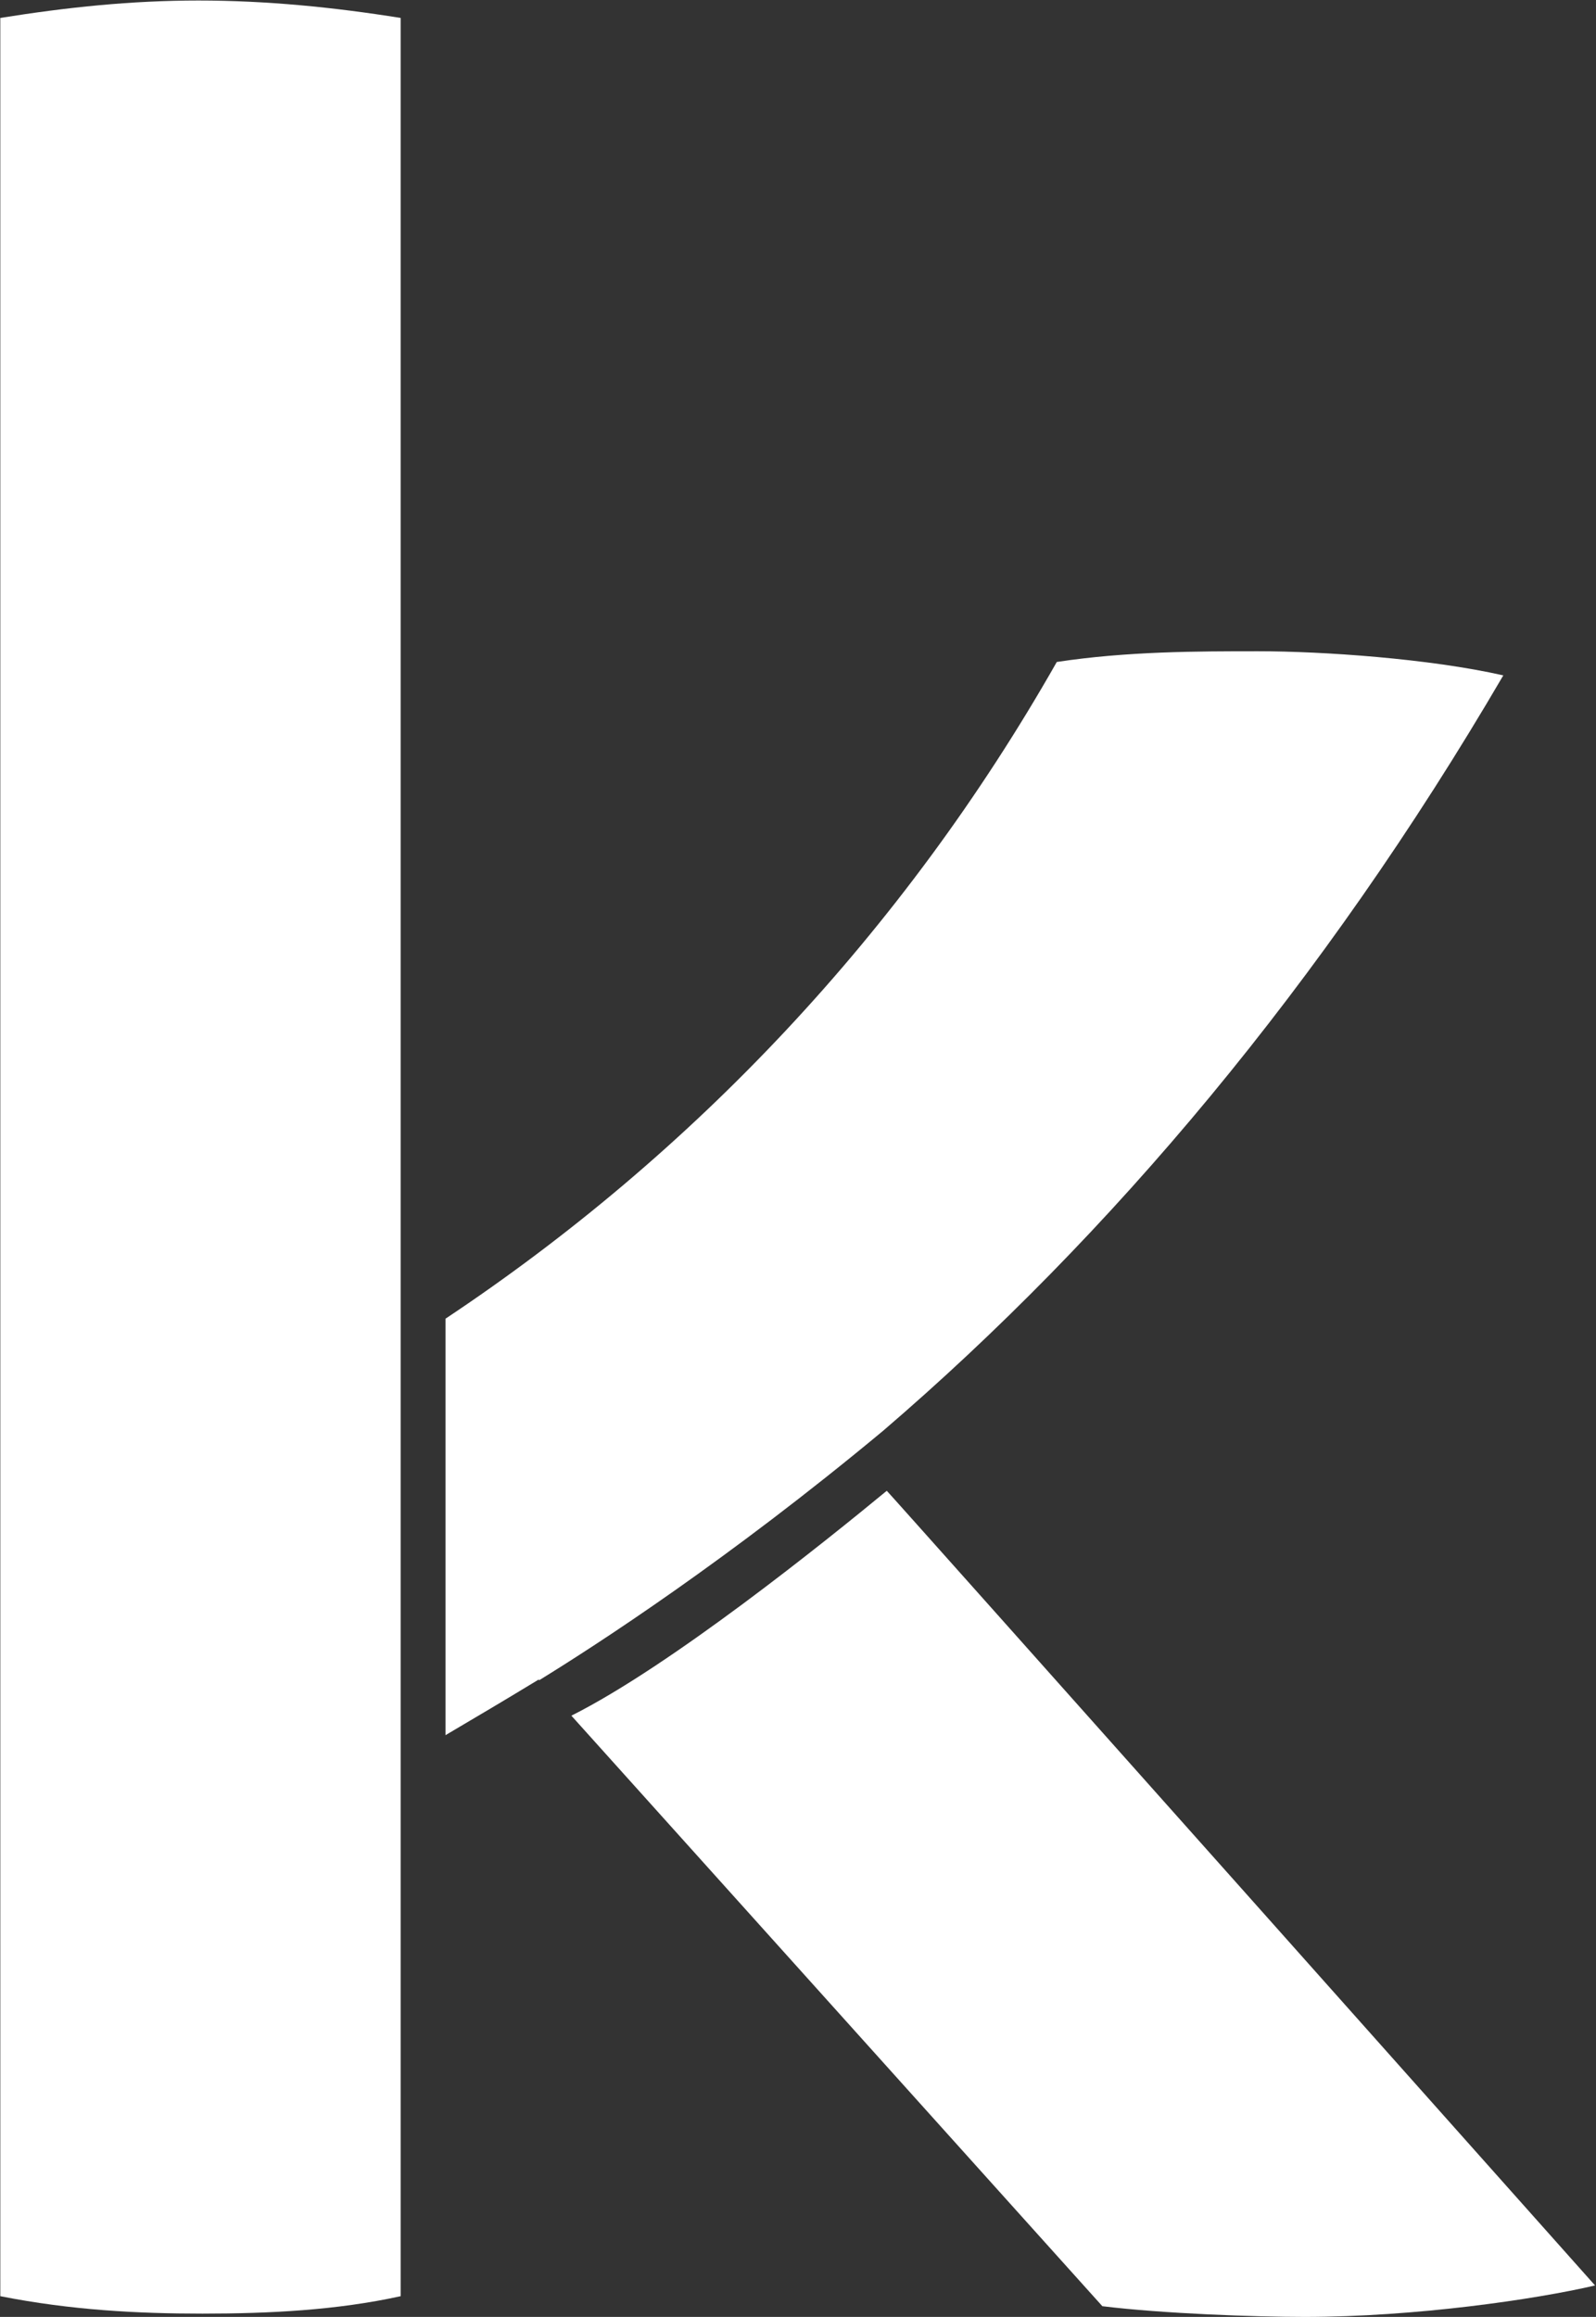
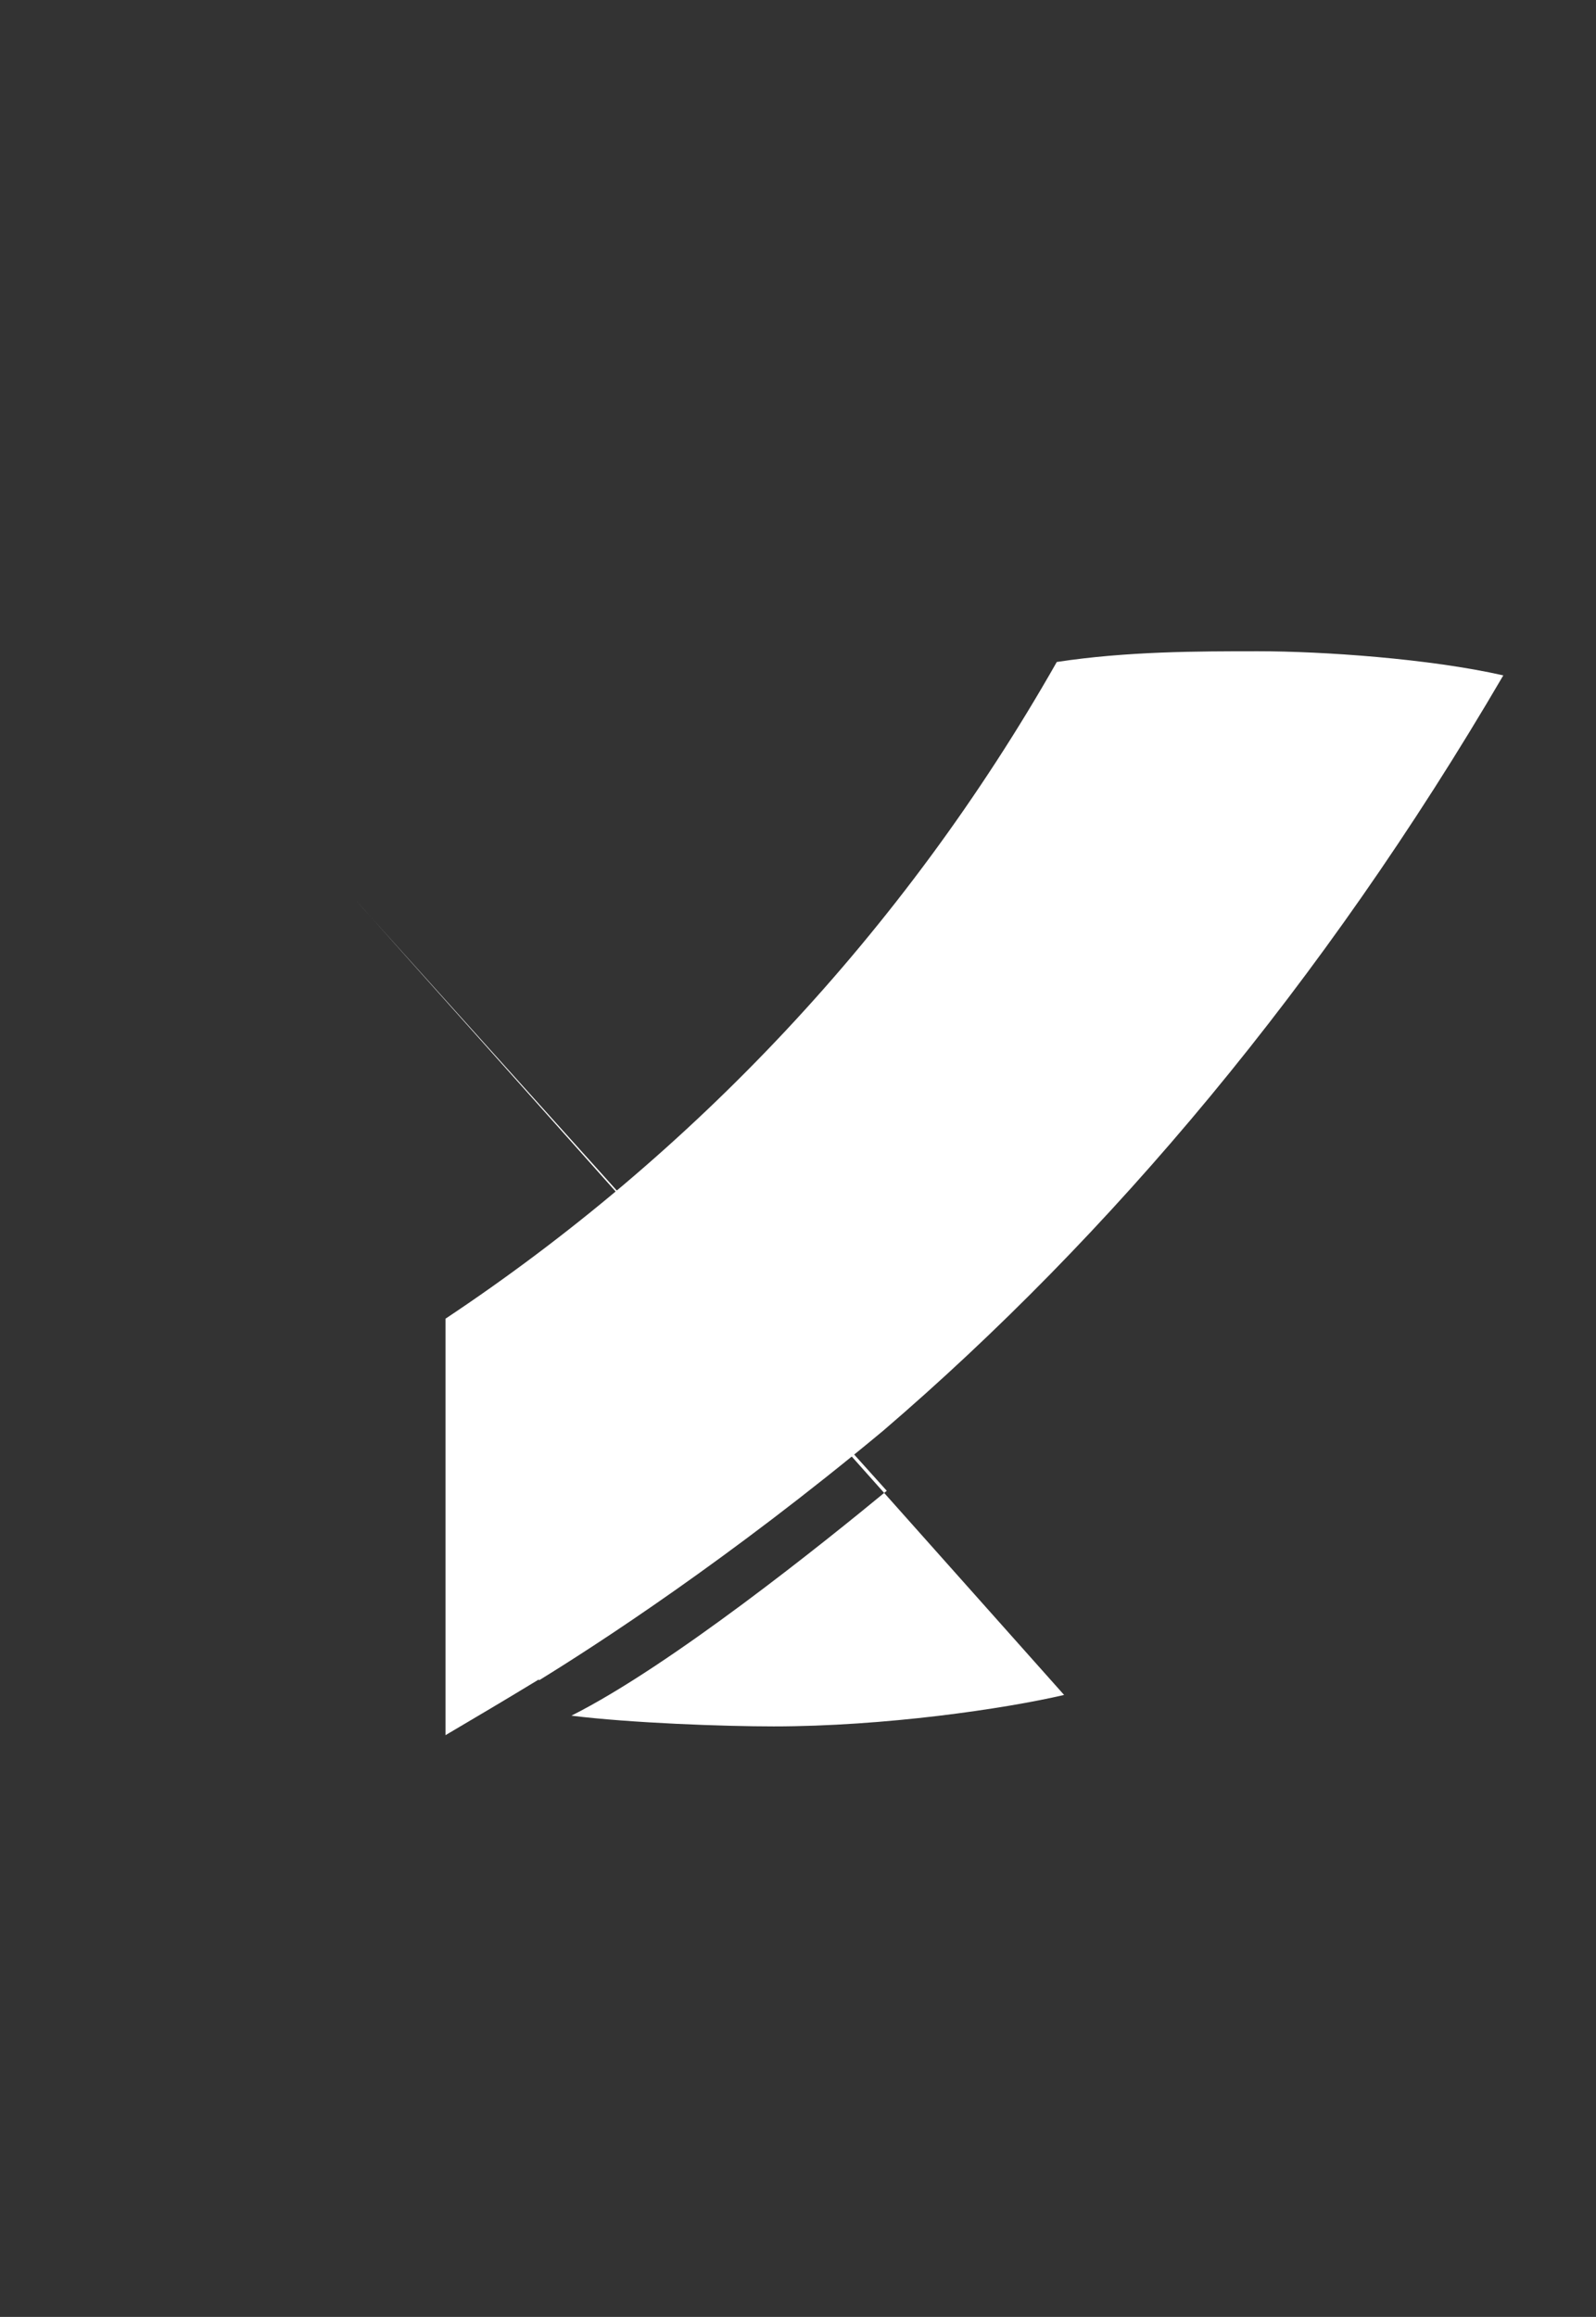
<svg xmlns="http://www.w3.org/2000/svg" version="1.2" viewBox="0 0 1548 2247" width="1548" height="2247">
  <rect x="0" y="0" width="1548" height="2247" fill="#333333" stroke="none" />
  <defs>
    <linearGradient id="P" gradientUnits="userSpaceOnUse" />
    <linearGradient id="g1" x2="1" href="#P" gradientTransform="matrix(0,2243.047,-388.288,0,194.37,.493)">
      <stop stop-color="#fff" />
      <stop offset="1" stop-color="#fff" />
    </linearGradient>
  </defs>
  <style>.a{fill:#fff}.b{fill:url(#g1)}</style>
  <path fill-rule="evenodd" class="a" d="m1458.1 655c-72-16.3-175.3-23.4-237.6-23.4-58.5 0-127.3 0-195.5 10.4-149.3 262.9-353.9 477.9-592.9 636.9v403.9c29.9-17.6 60.4-35.7 90.3-53.9l0.6 0.6c55.9-34.4 183.2-116.8 333.8-242.1 219.5-188.3 426-432.5 601.3-732.4z" />
-   <path fill-rule="evenodd" class="b" d="m388.6 1306.8v-1289.4c-64.9-10.4-130.5-16.9-196.1-16.9-64.9 0-127.3 6.5-192.2 16.9v2209.5c68.8 13.6 133.8 16.9 196.1 16.9 64.9 0 130.5-3.3 192.2-16.9z" />
-   <path fill-rule="evenodd" class="a" d="m860.1 1445.8c-59.8 49.3-209.1 169.5-305.9 218.1l515 572.7c58.4 7.2 148 10.4 196.1 10.4 107.1 0 223.4-16.9 281.8-30.5 0 0-687-771.4-687-770.7z" />
+   <path fill-rule="evenodd" class="a" d="m860.1 1445.8c-59.8 49.3-209.1 169.5-305.9 218.1c58.4 7.2 148 10.4 196.1 10.4 107.1 0 223.4-16.9 281.8-30.5 0 0-687-771.4-687-770.7z" />
</svg>